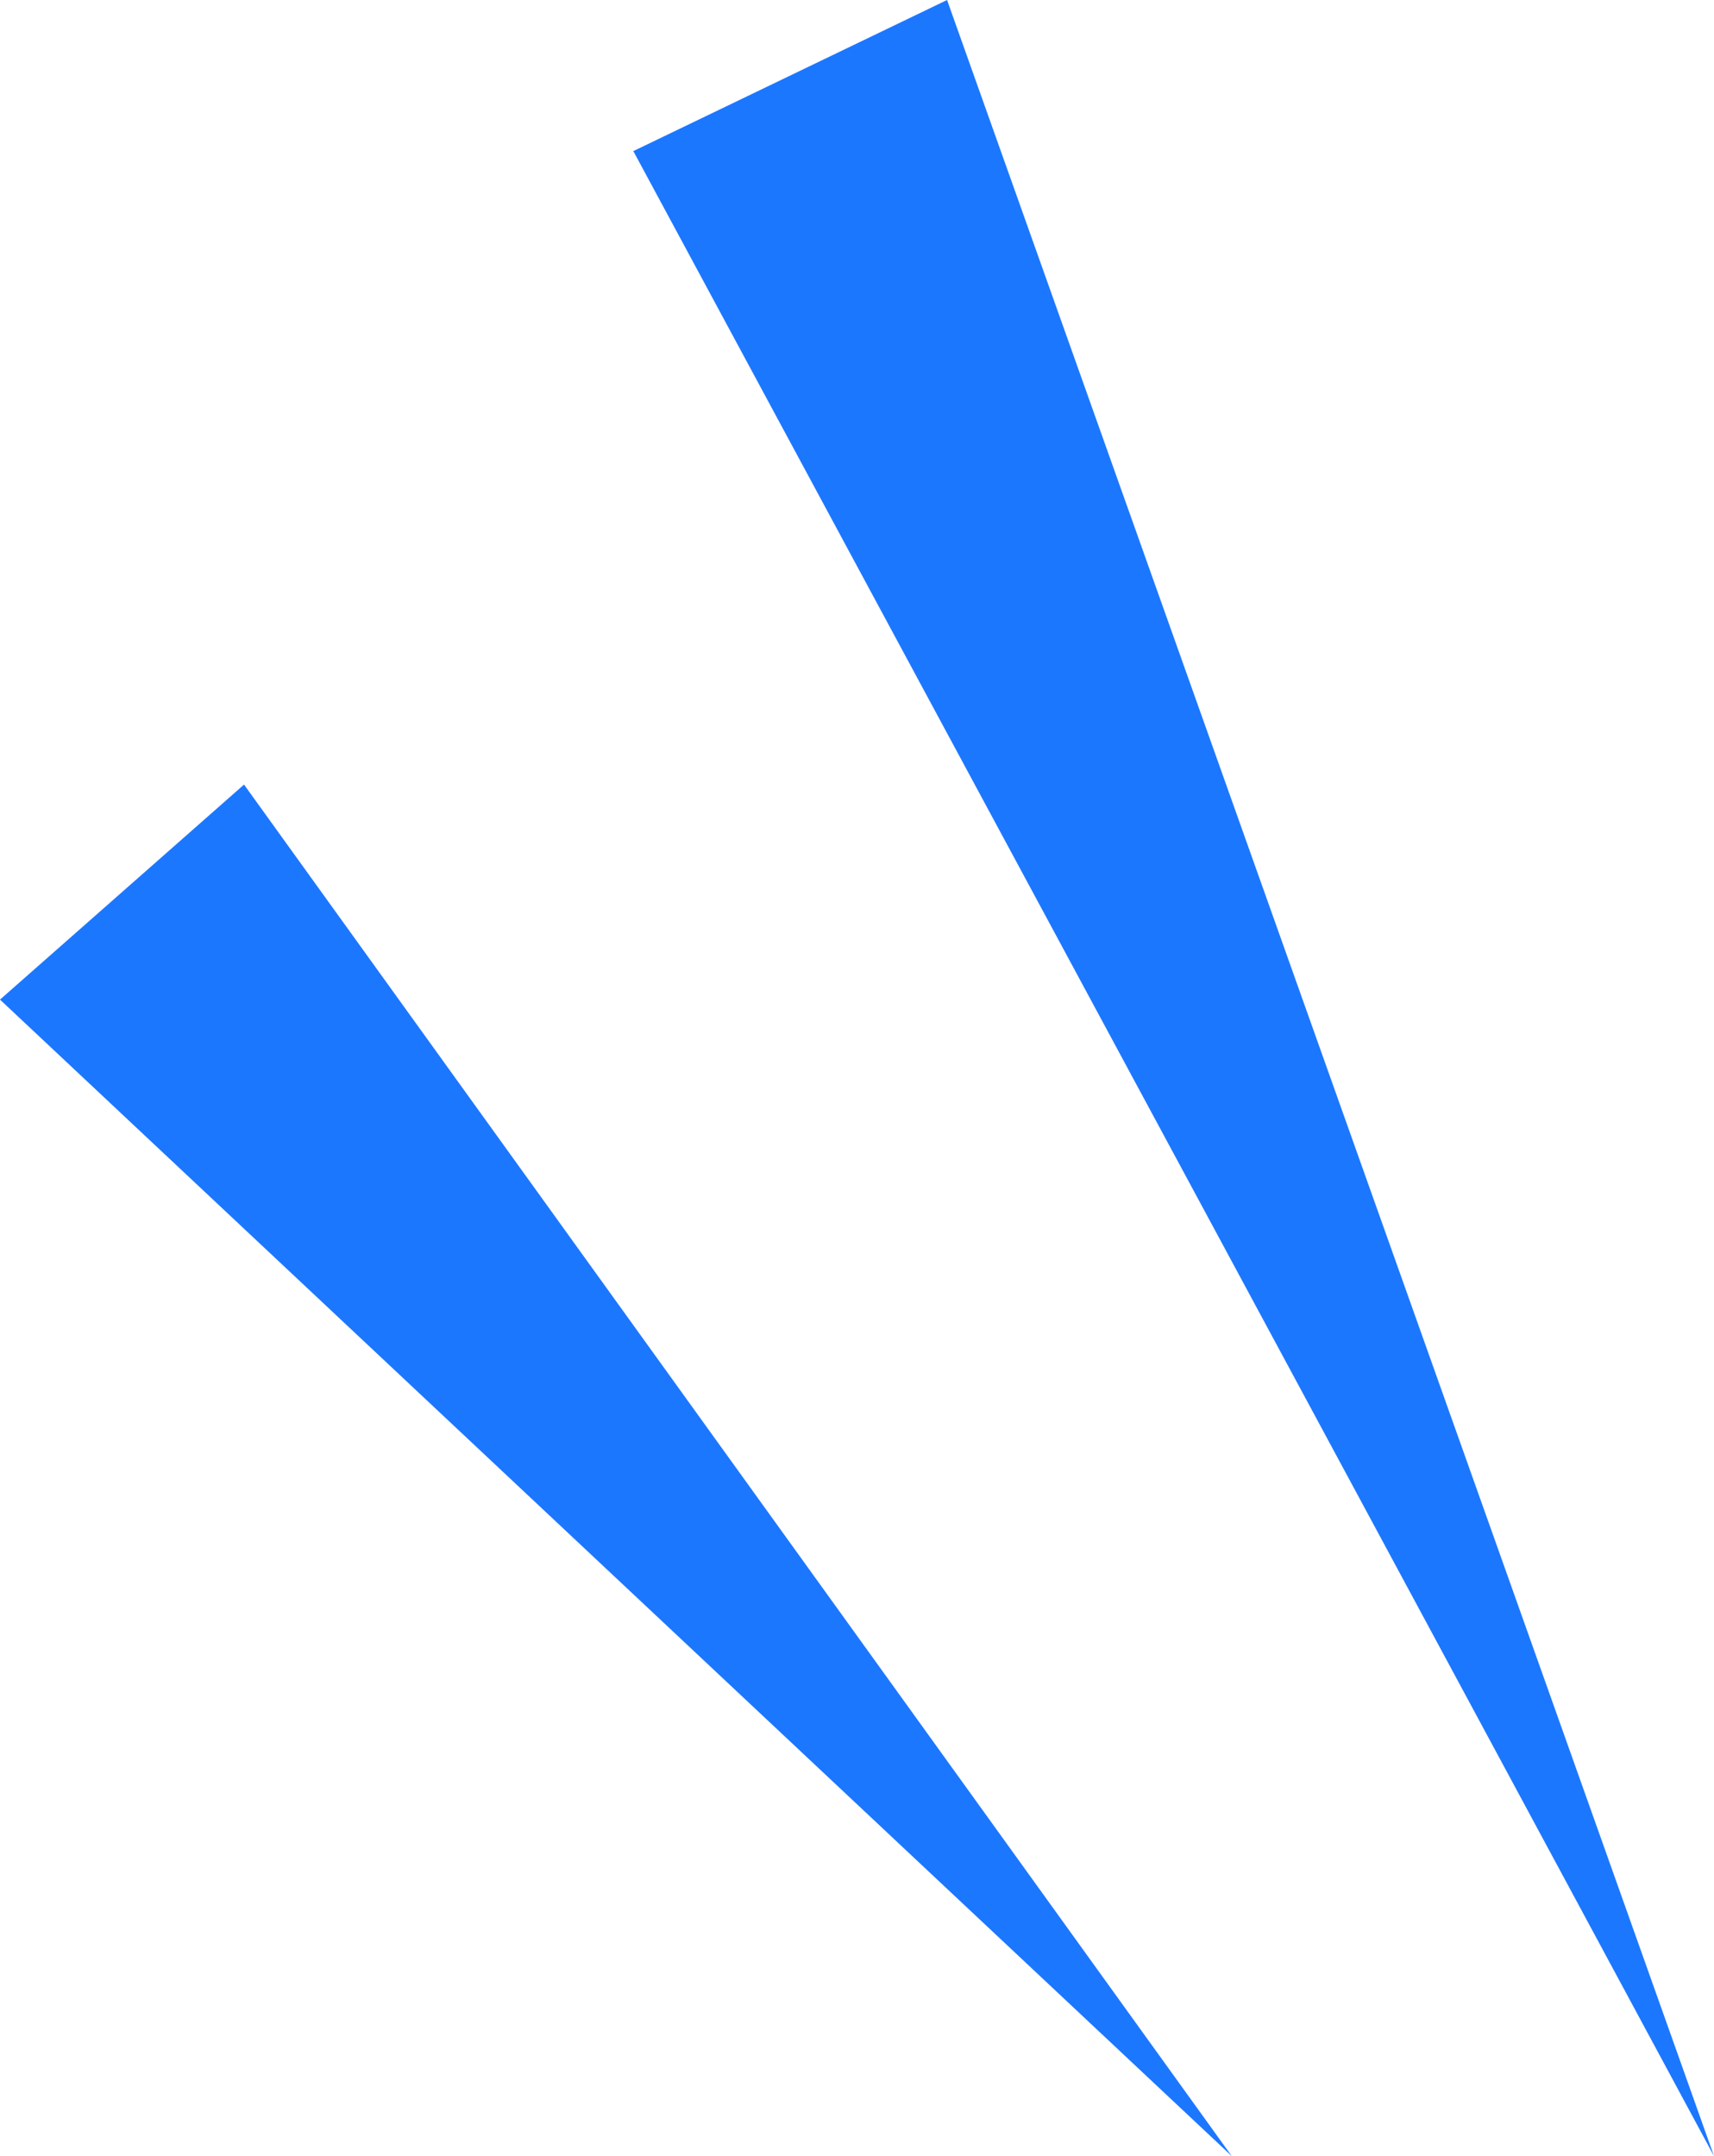
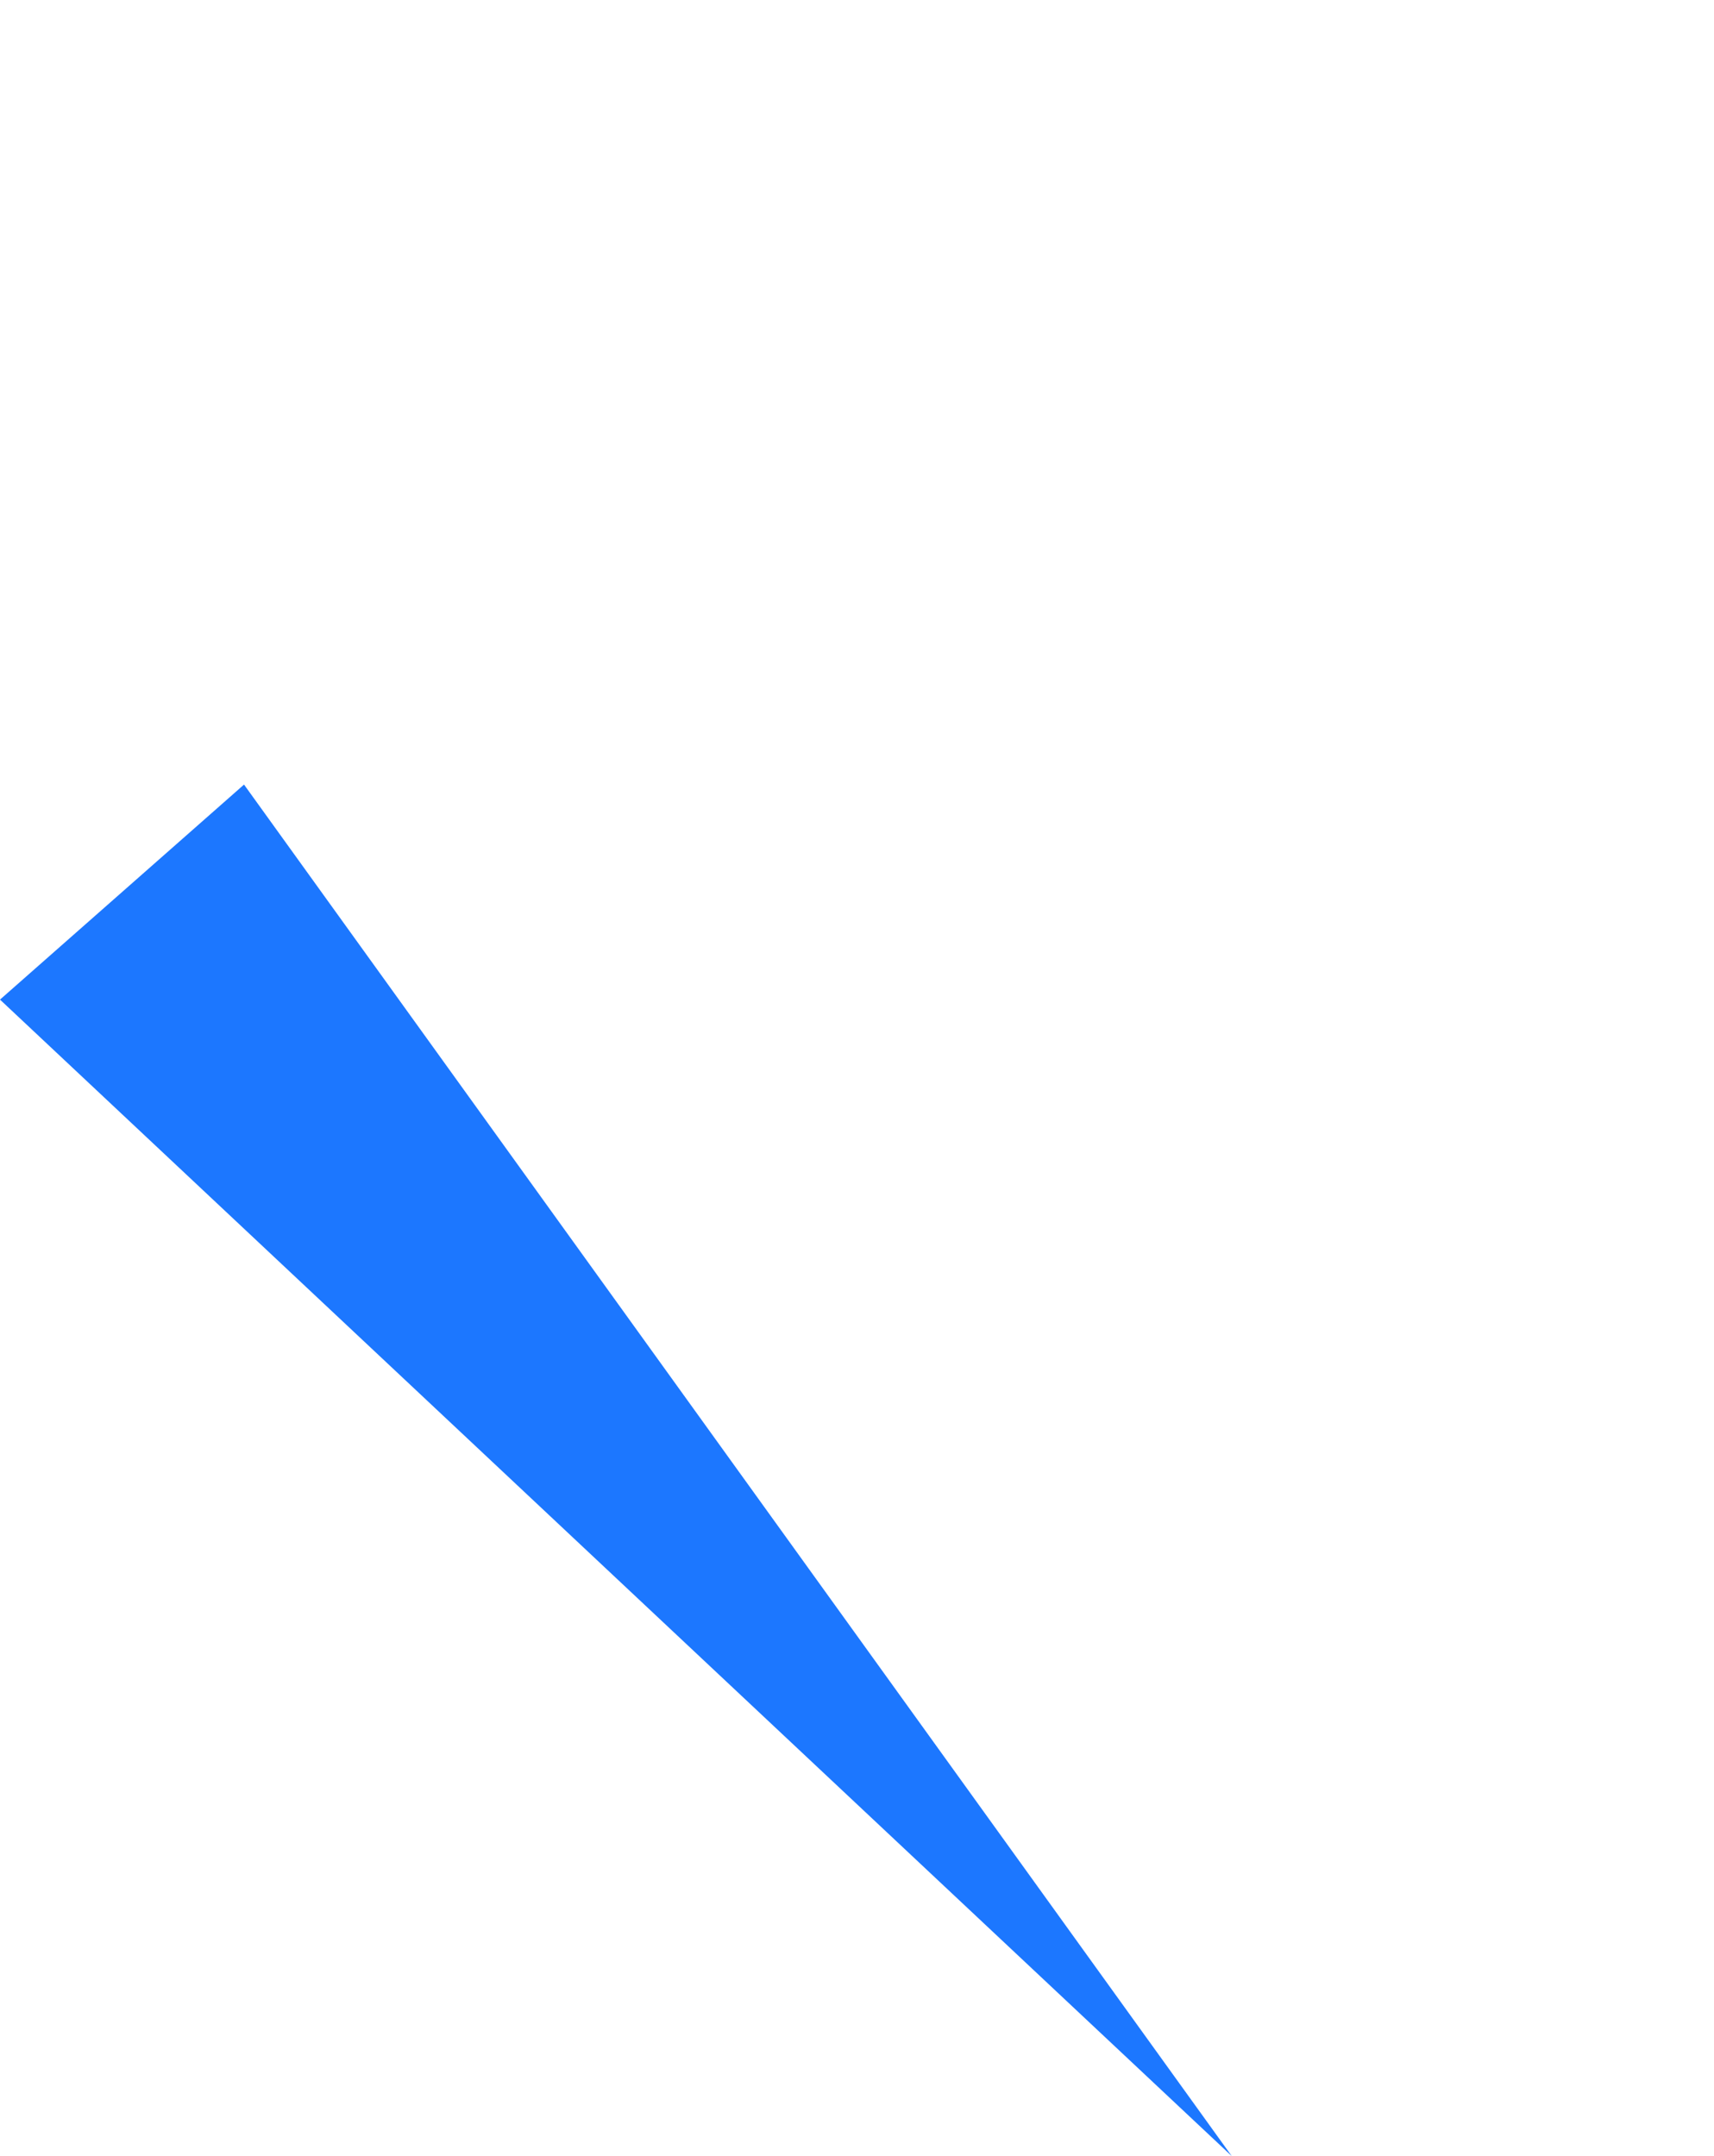
<svg xmlns="http://www.w3.org/2000/svg" width="62" height="78" viewBox="0 0 62 78" fill="none">
-   <path d="M34.258 0L22.909 5.466L62 78L34.258 0Z" fill="#1C77FF" />
  <path d="M8.827 28.383L0 36.162L44.556 78L8.827 28.383Z" fill="#1C77FF" />
</svg>